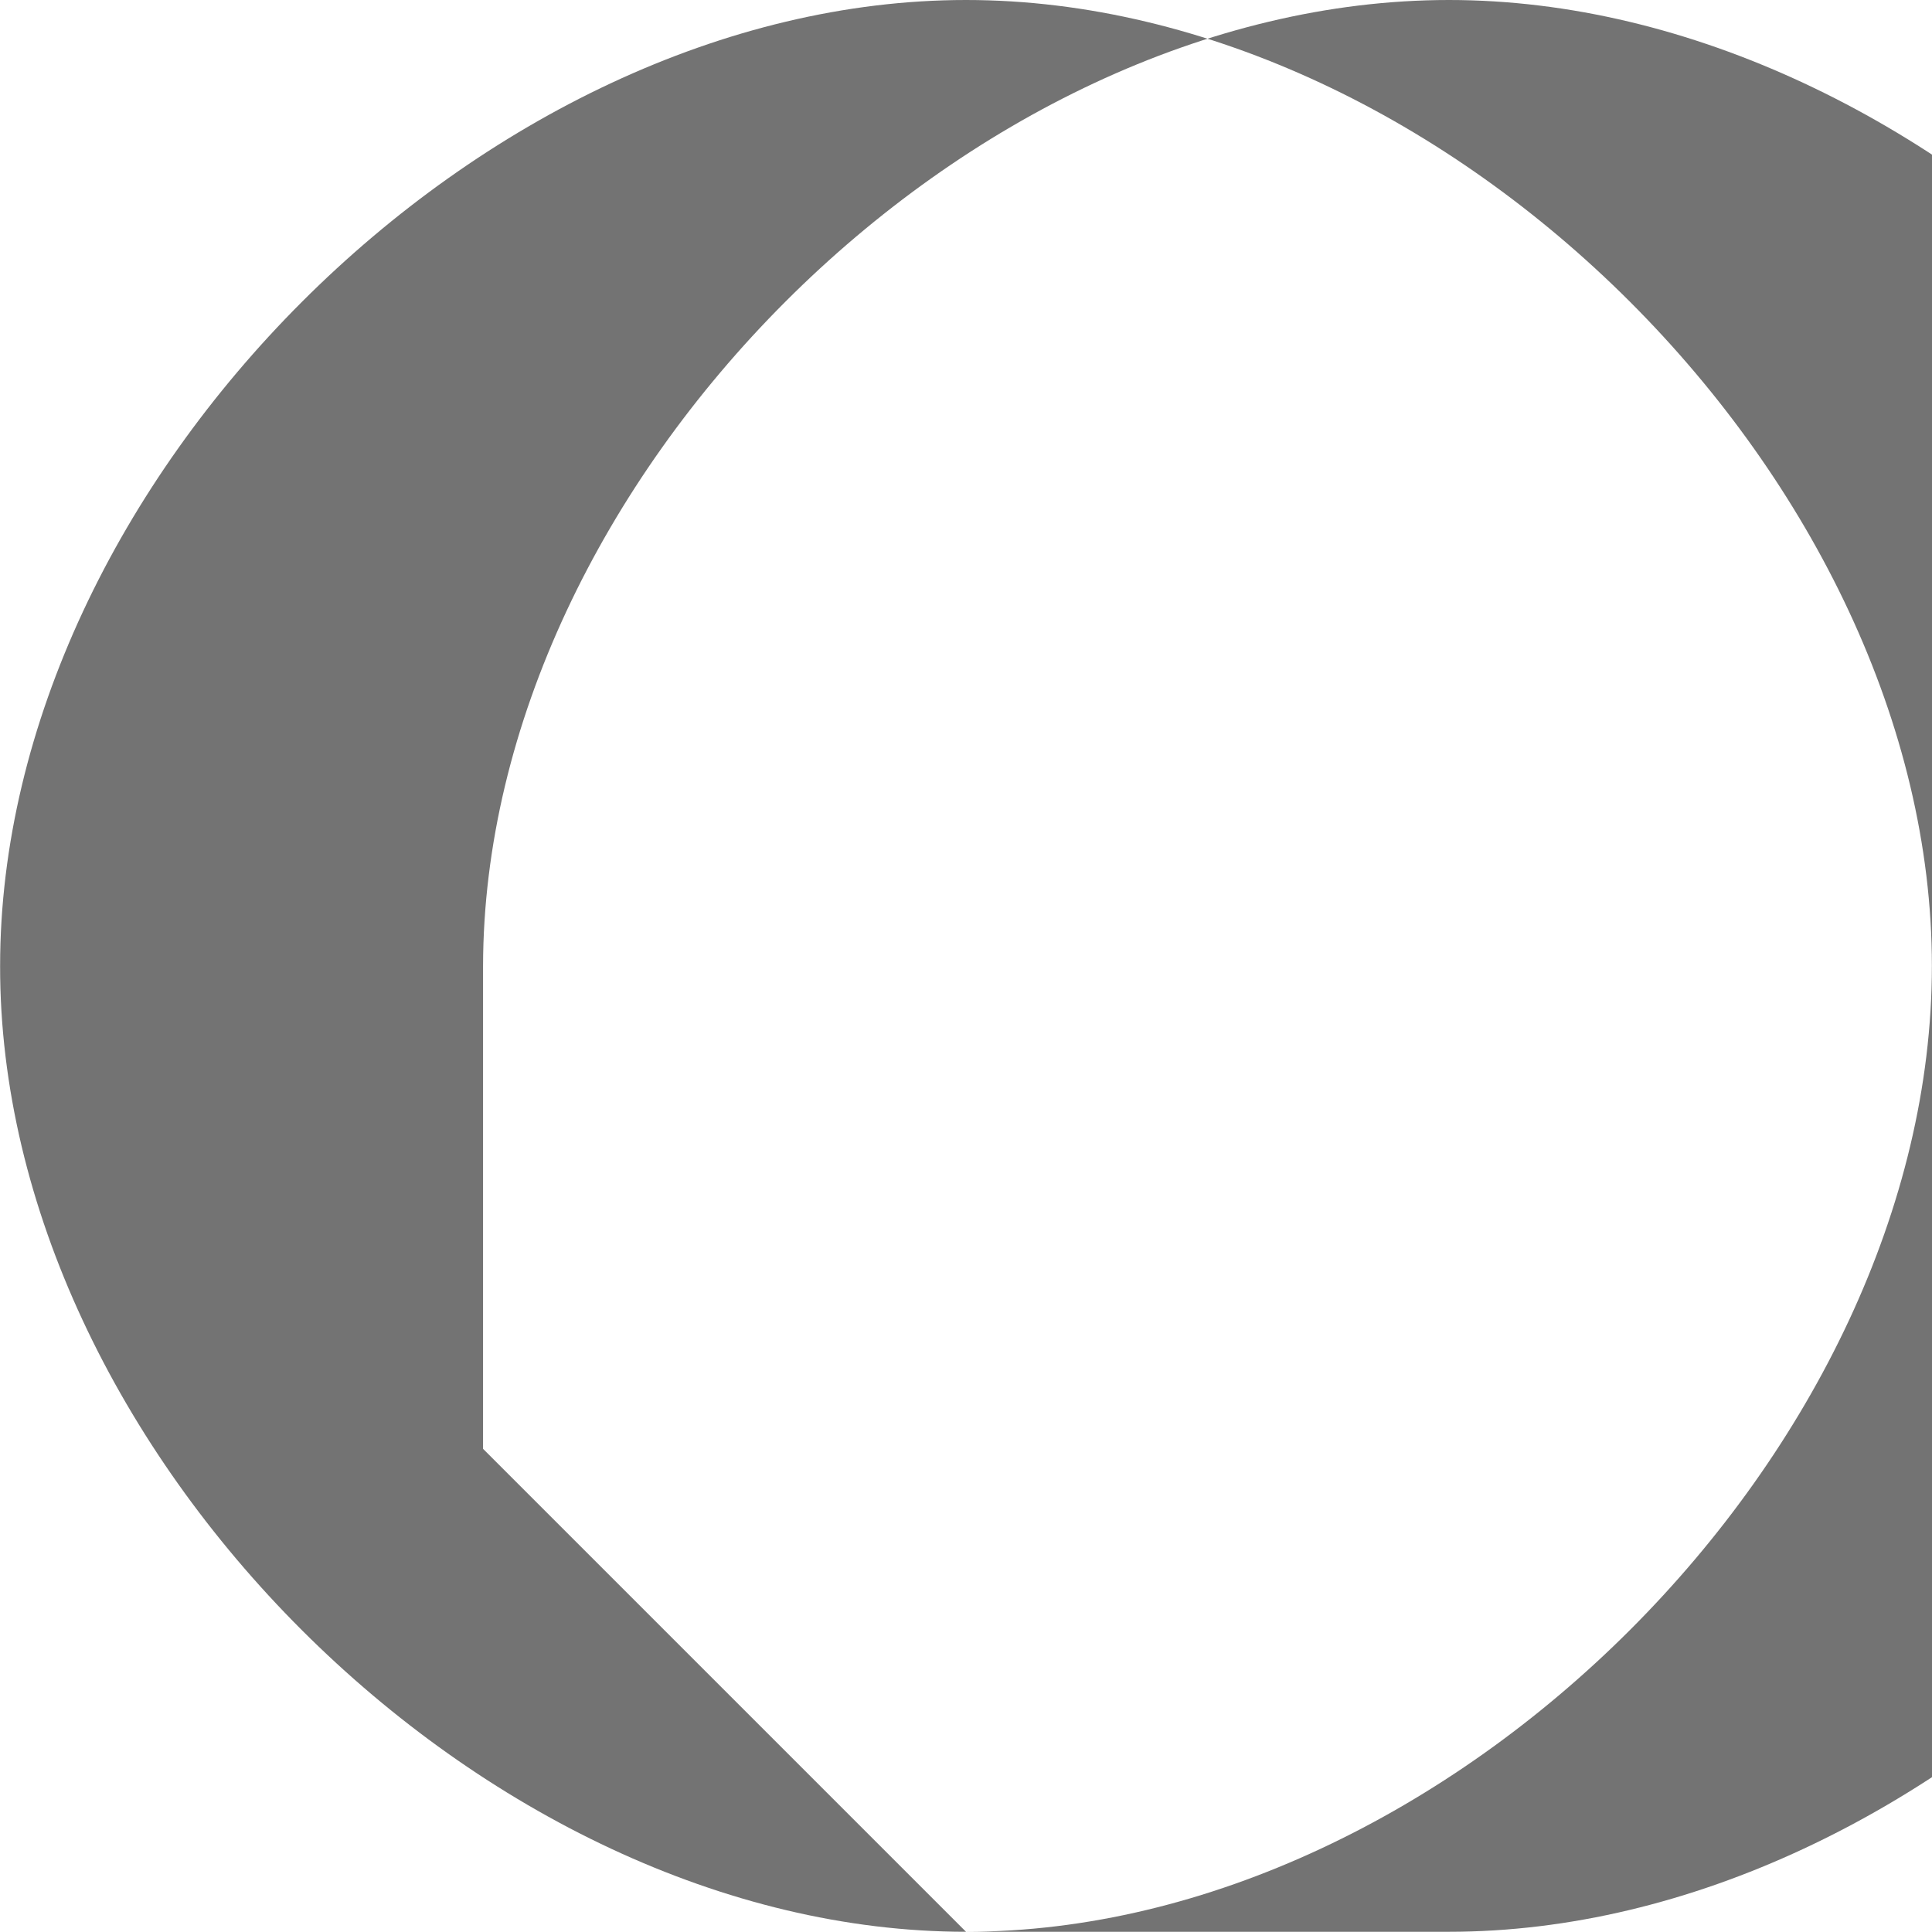
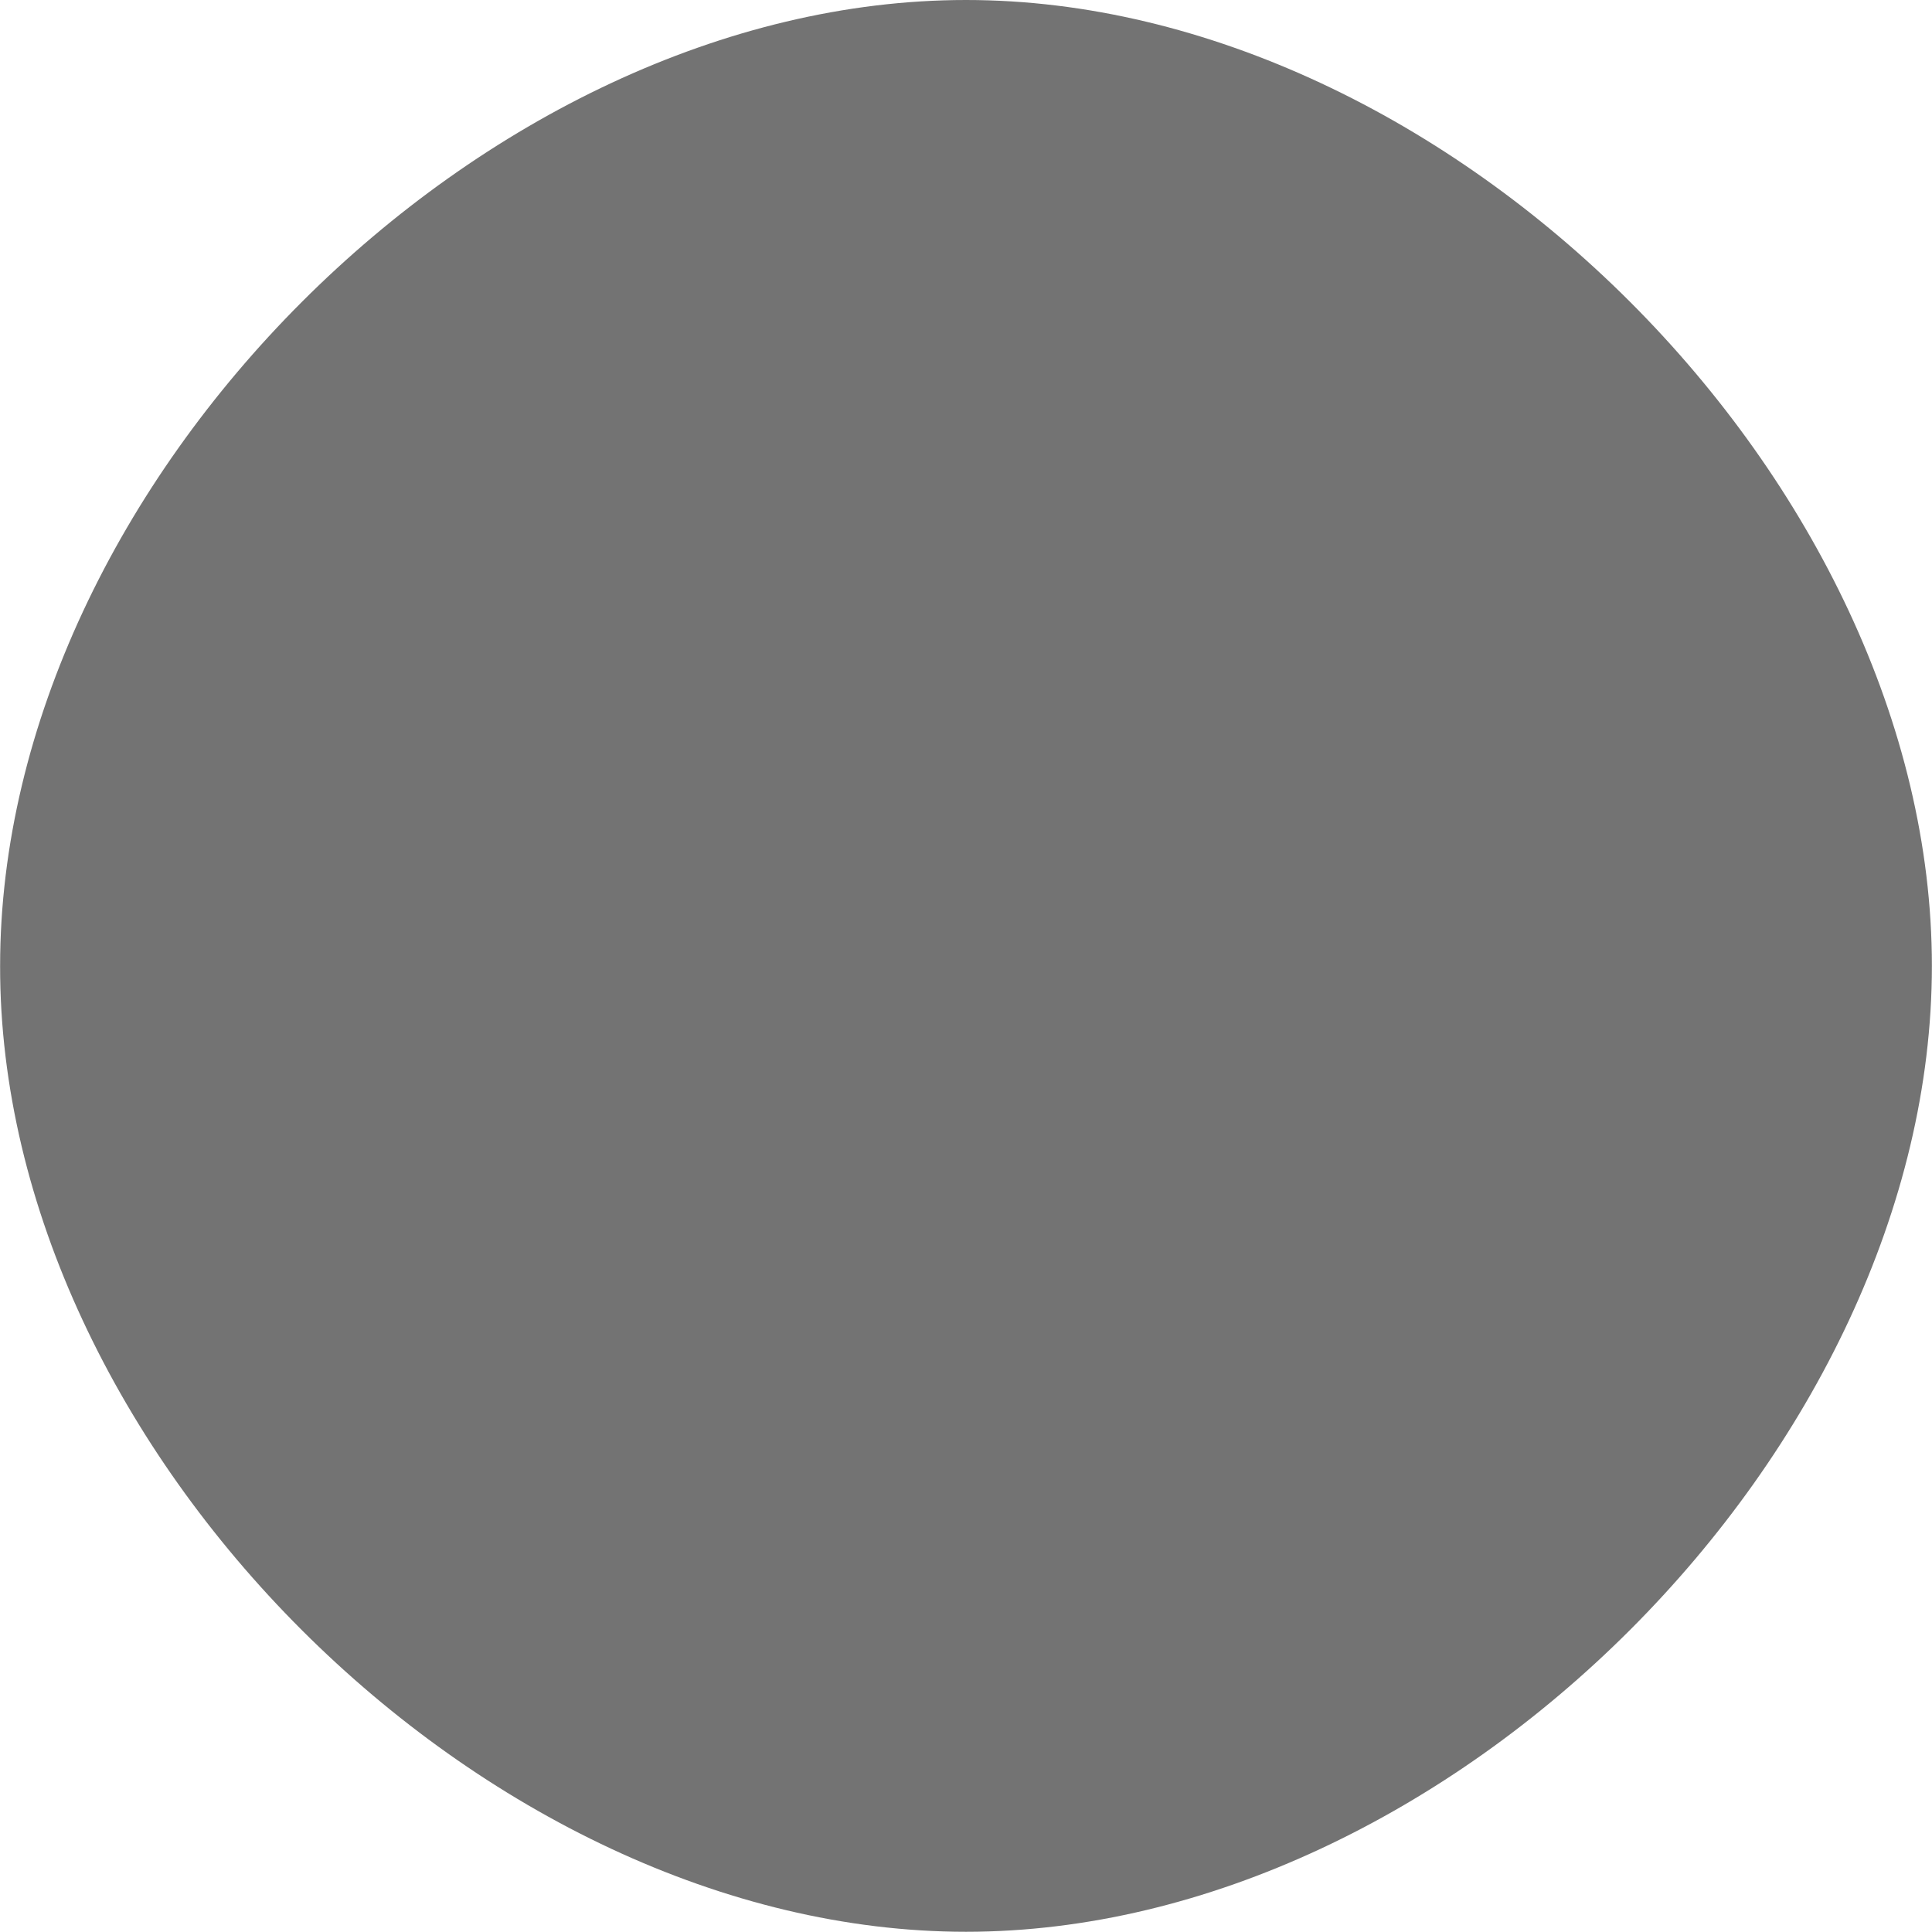
<svg xmlns="http://www.w3.org/2000/svg" xml:space="preserve" width="8.601mm" height="8.6mm" style="shape-rendering:geometricPrecision; text-rendering:geometricPrecision; image-rendering:optimizeQuality; fill-rule:evenodd; clip-rule:evenodd" viewBox="0 0 0.004 0.004">
  <defs>
    <style type="text/css">
   
    .fil0 {fill:#737373;fill-rule:nonzero}
   
  </style>
  </defs>
  <g id="Layer_x0020_1">
-     <path class="fil0" d="M0.001 0.003l-0.001 0.001 -0 -0 0.001 -0.001c-0,-0 -0,-0.001 -0,-0.001 1.89198e-006,-0.001 0.001,-0.002 0.002,-0.002 0.001,1.02269e-007 0.002,0.001 0.002,0.002 0,0.001 -0.001,0.002 -0.002,0.002 -0,5.11346e-008 -0.001,-0 -0.001,-0zm0.001 -0.003c-0.001,0 -0.002,0.001 -0.002,0.002 -1.63631e-006,0.001 0.001,0.002 0.002,0.002 0.001,0 0.002,-0.001 0.002,-0.002 0,-0.001 -0.001,-0.002 -0.002,-0.002z" />
+     <path class="fil0" d="M0.001 0.003l-0.001 0.001 -0 -0 0.001 -0.001zm0.001 -0.003c-0.001,0 -0.002,0.001 -0.002,0.002 -1.63631e-006,0.001 0.001,0.002 0.002,0.002 0.001,0 0.002,-0.001 0.002,-0.002 0,-0.001 -0.001,-0.002 -0.002,-0.002z" />
  </g>
</svg>